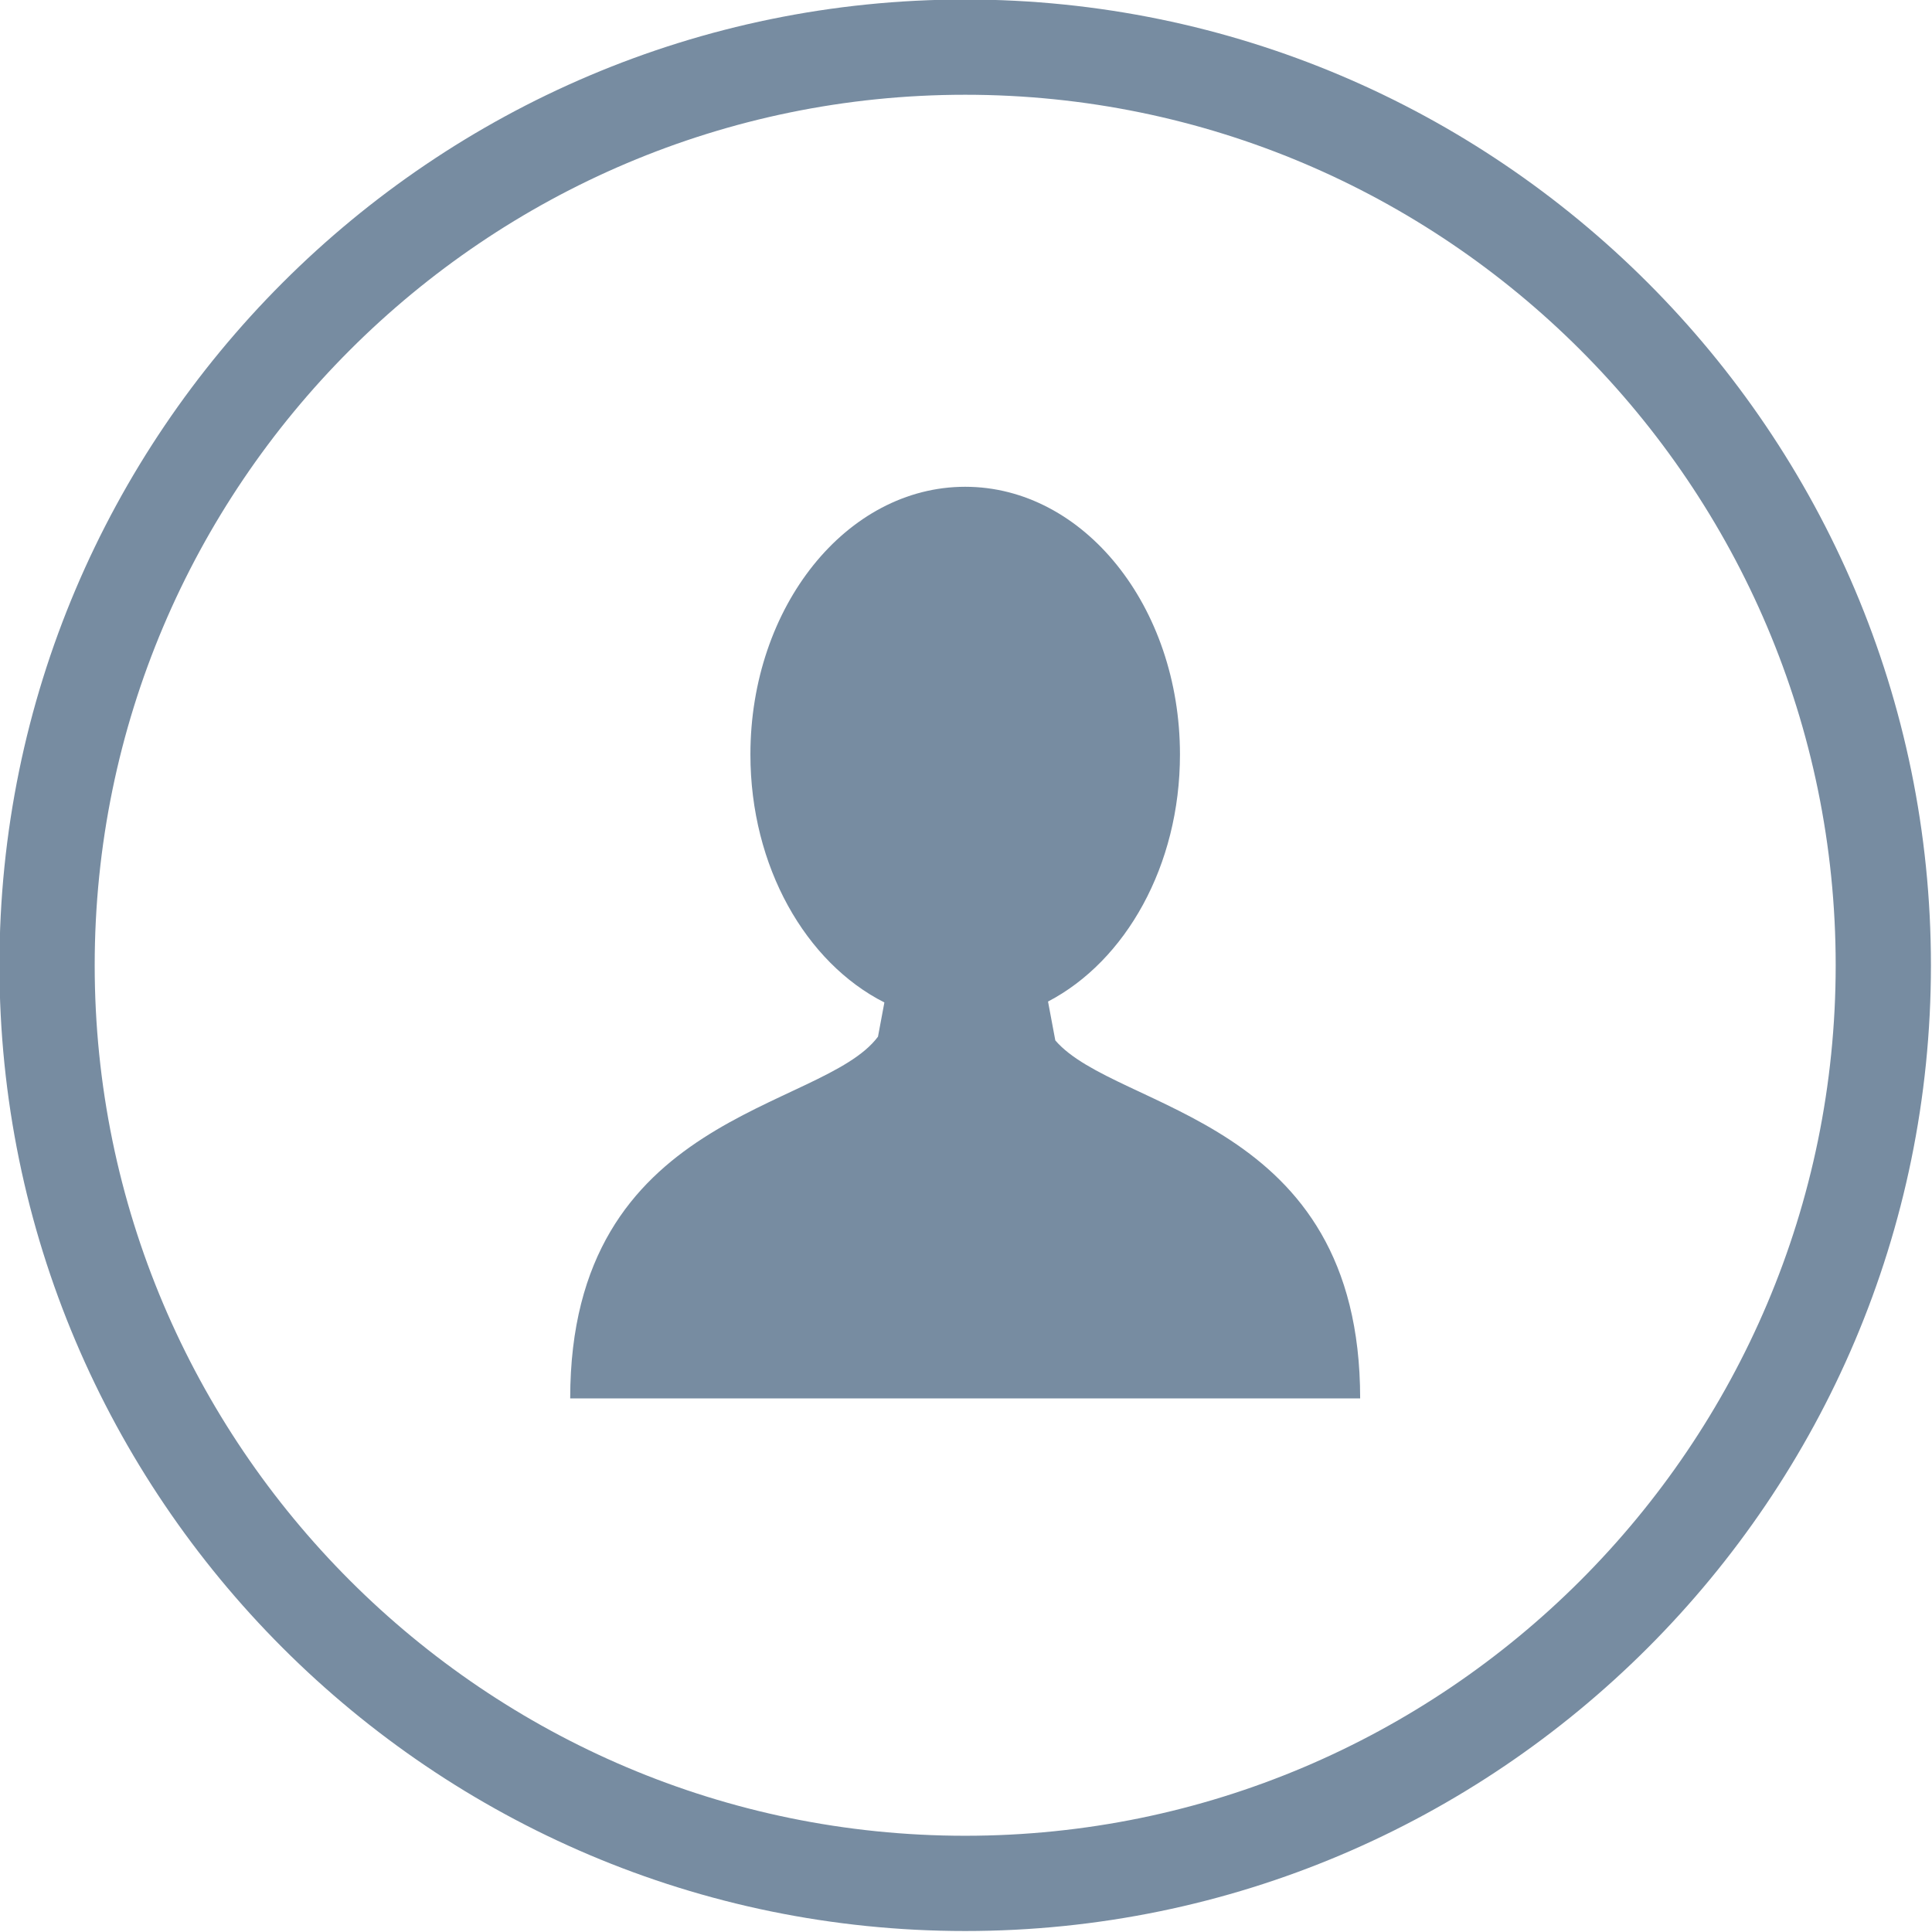
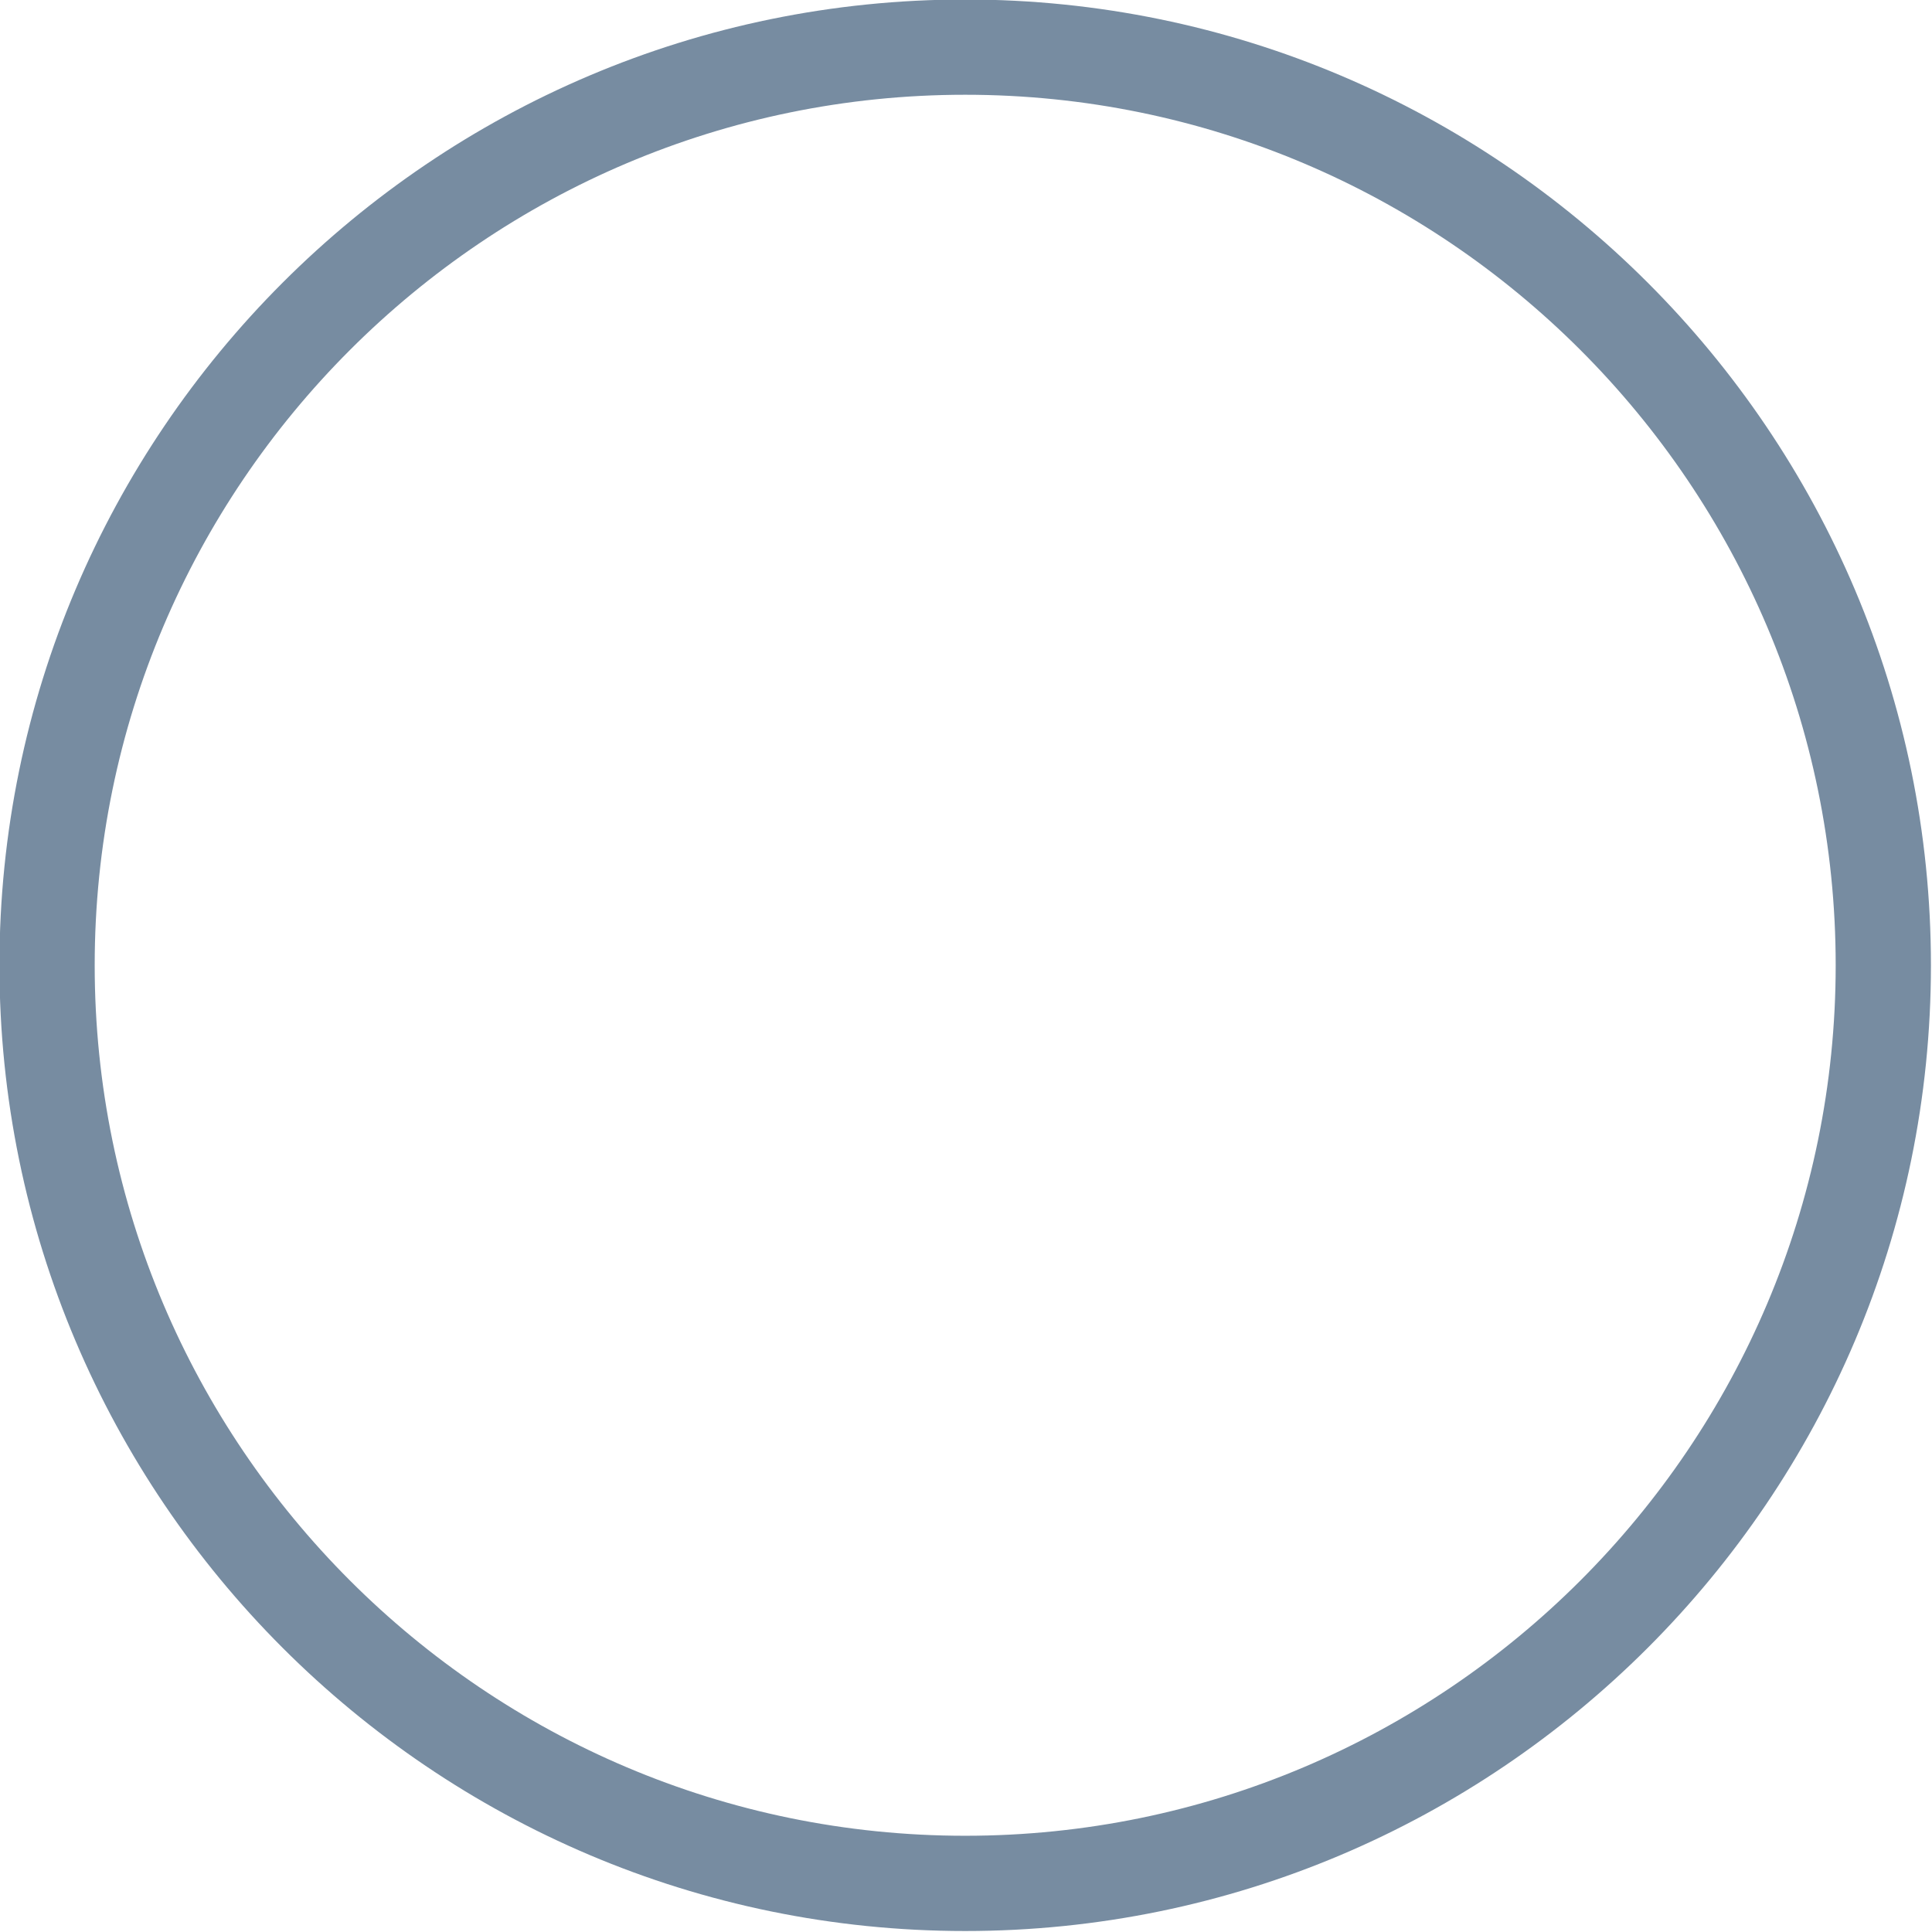
<svg xmlns="http://www.w3.org/2000/svg" fill="#778ca1" height="121.7" preserveAspectRatio="xMidYMid meet" version="1" viewBox="9.2 9.5 121.7 121.7" width="121.7" zoomAndPan="magnify">
  <g id="change1_1">
    <path d="M69.998,9.469c-33.543,0-60.833,27.29-60.833,60.834c0,33.545,27.29,60.835,60.833,60.835 c33.545,0,60.835-27.29,60.835-60.835C130.833,36.759,103.543,9.469,69.998,9.469z M69.998,125.138 c-30.235,0-54.833-24.599-54.833-54.835c0-30.235,24.598-54.834,54.833-54.834c30.236,0,54.835,24.599,54.835,54.834 C124.833,100.539,100.234,125.138,69.998,125.138z" fill="inherit" />
  </g>
  <g id="change1_2">
-     <path d="M75.676,75.037l-0.459-2.448c4.881-2.547,8.311-8.553,8.311-15.562c0-9.313-6.058-16.864-13.529-16.864 s-13.529,7.551-13.529,16.864c0,7.07,3.492,13.113,8.439,15.621l-0.403,2.154c-3.521,4.725-19.388,4.719-19.388,22.786h24.704h0.353 h24.704C94.878,79.824,79.539,79.532,75.676,75.037z" fill="inherit" />
-   </g>
+     </g>
</svg>